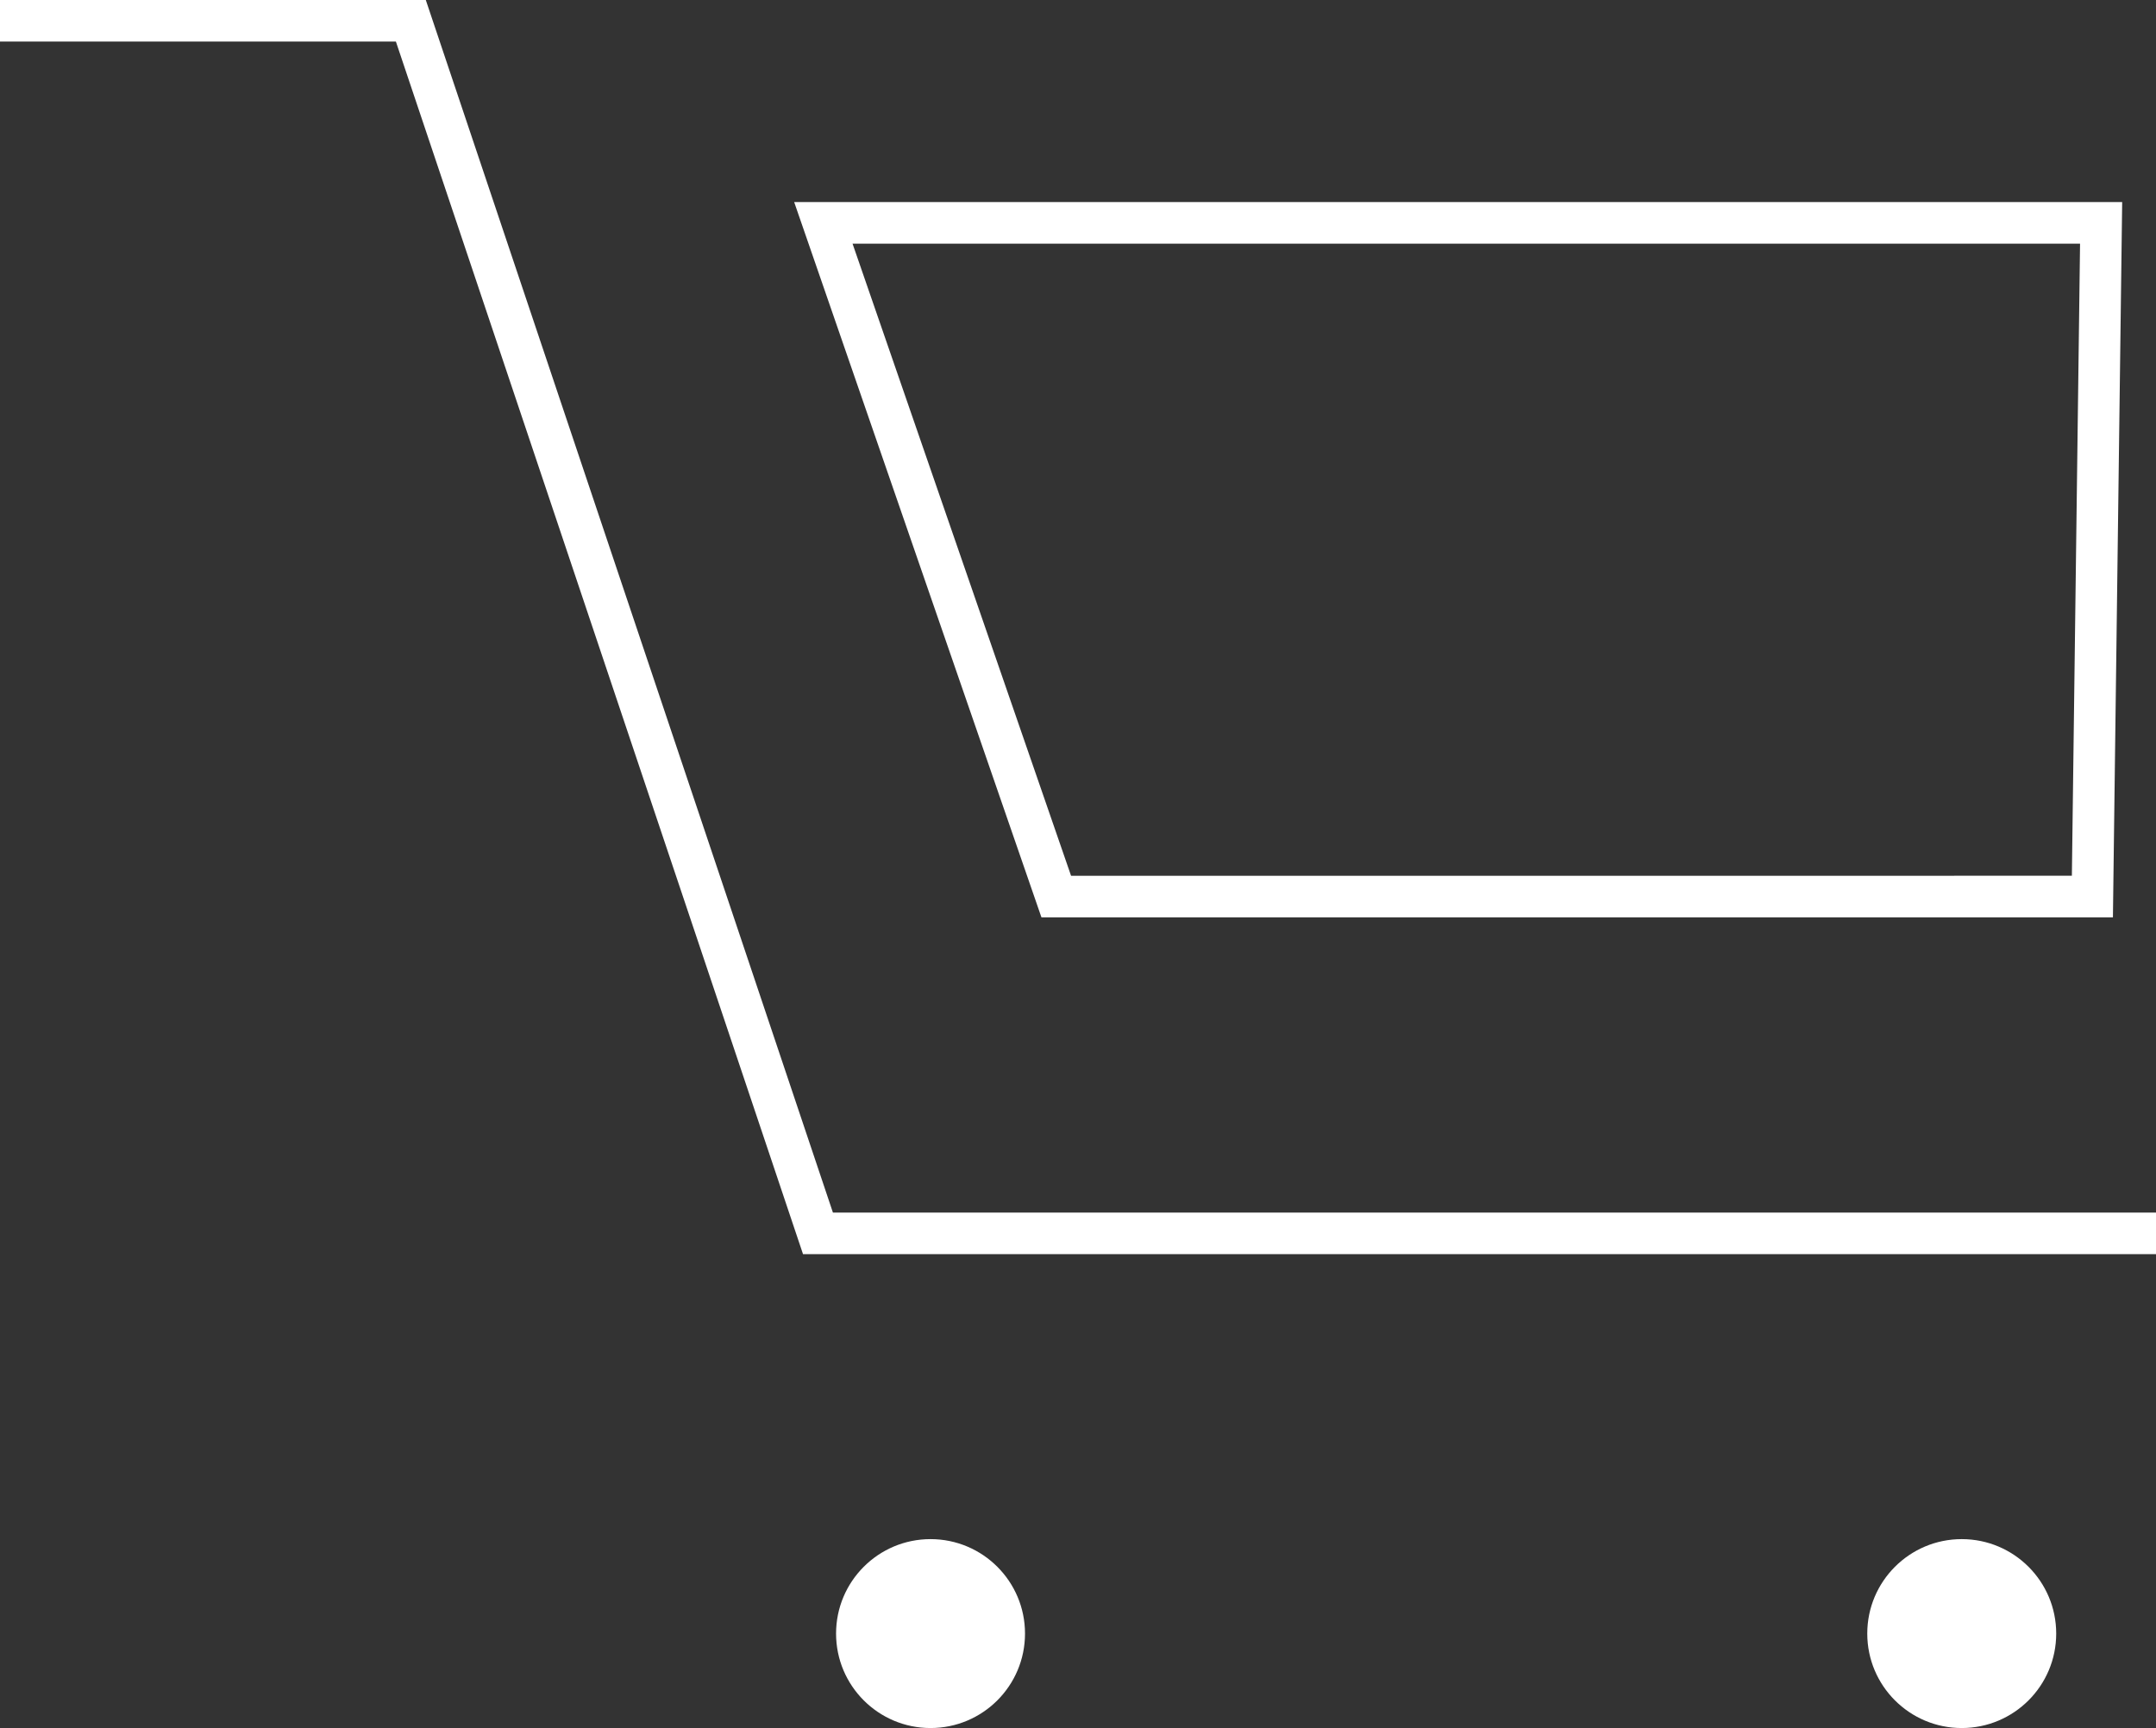
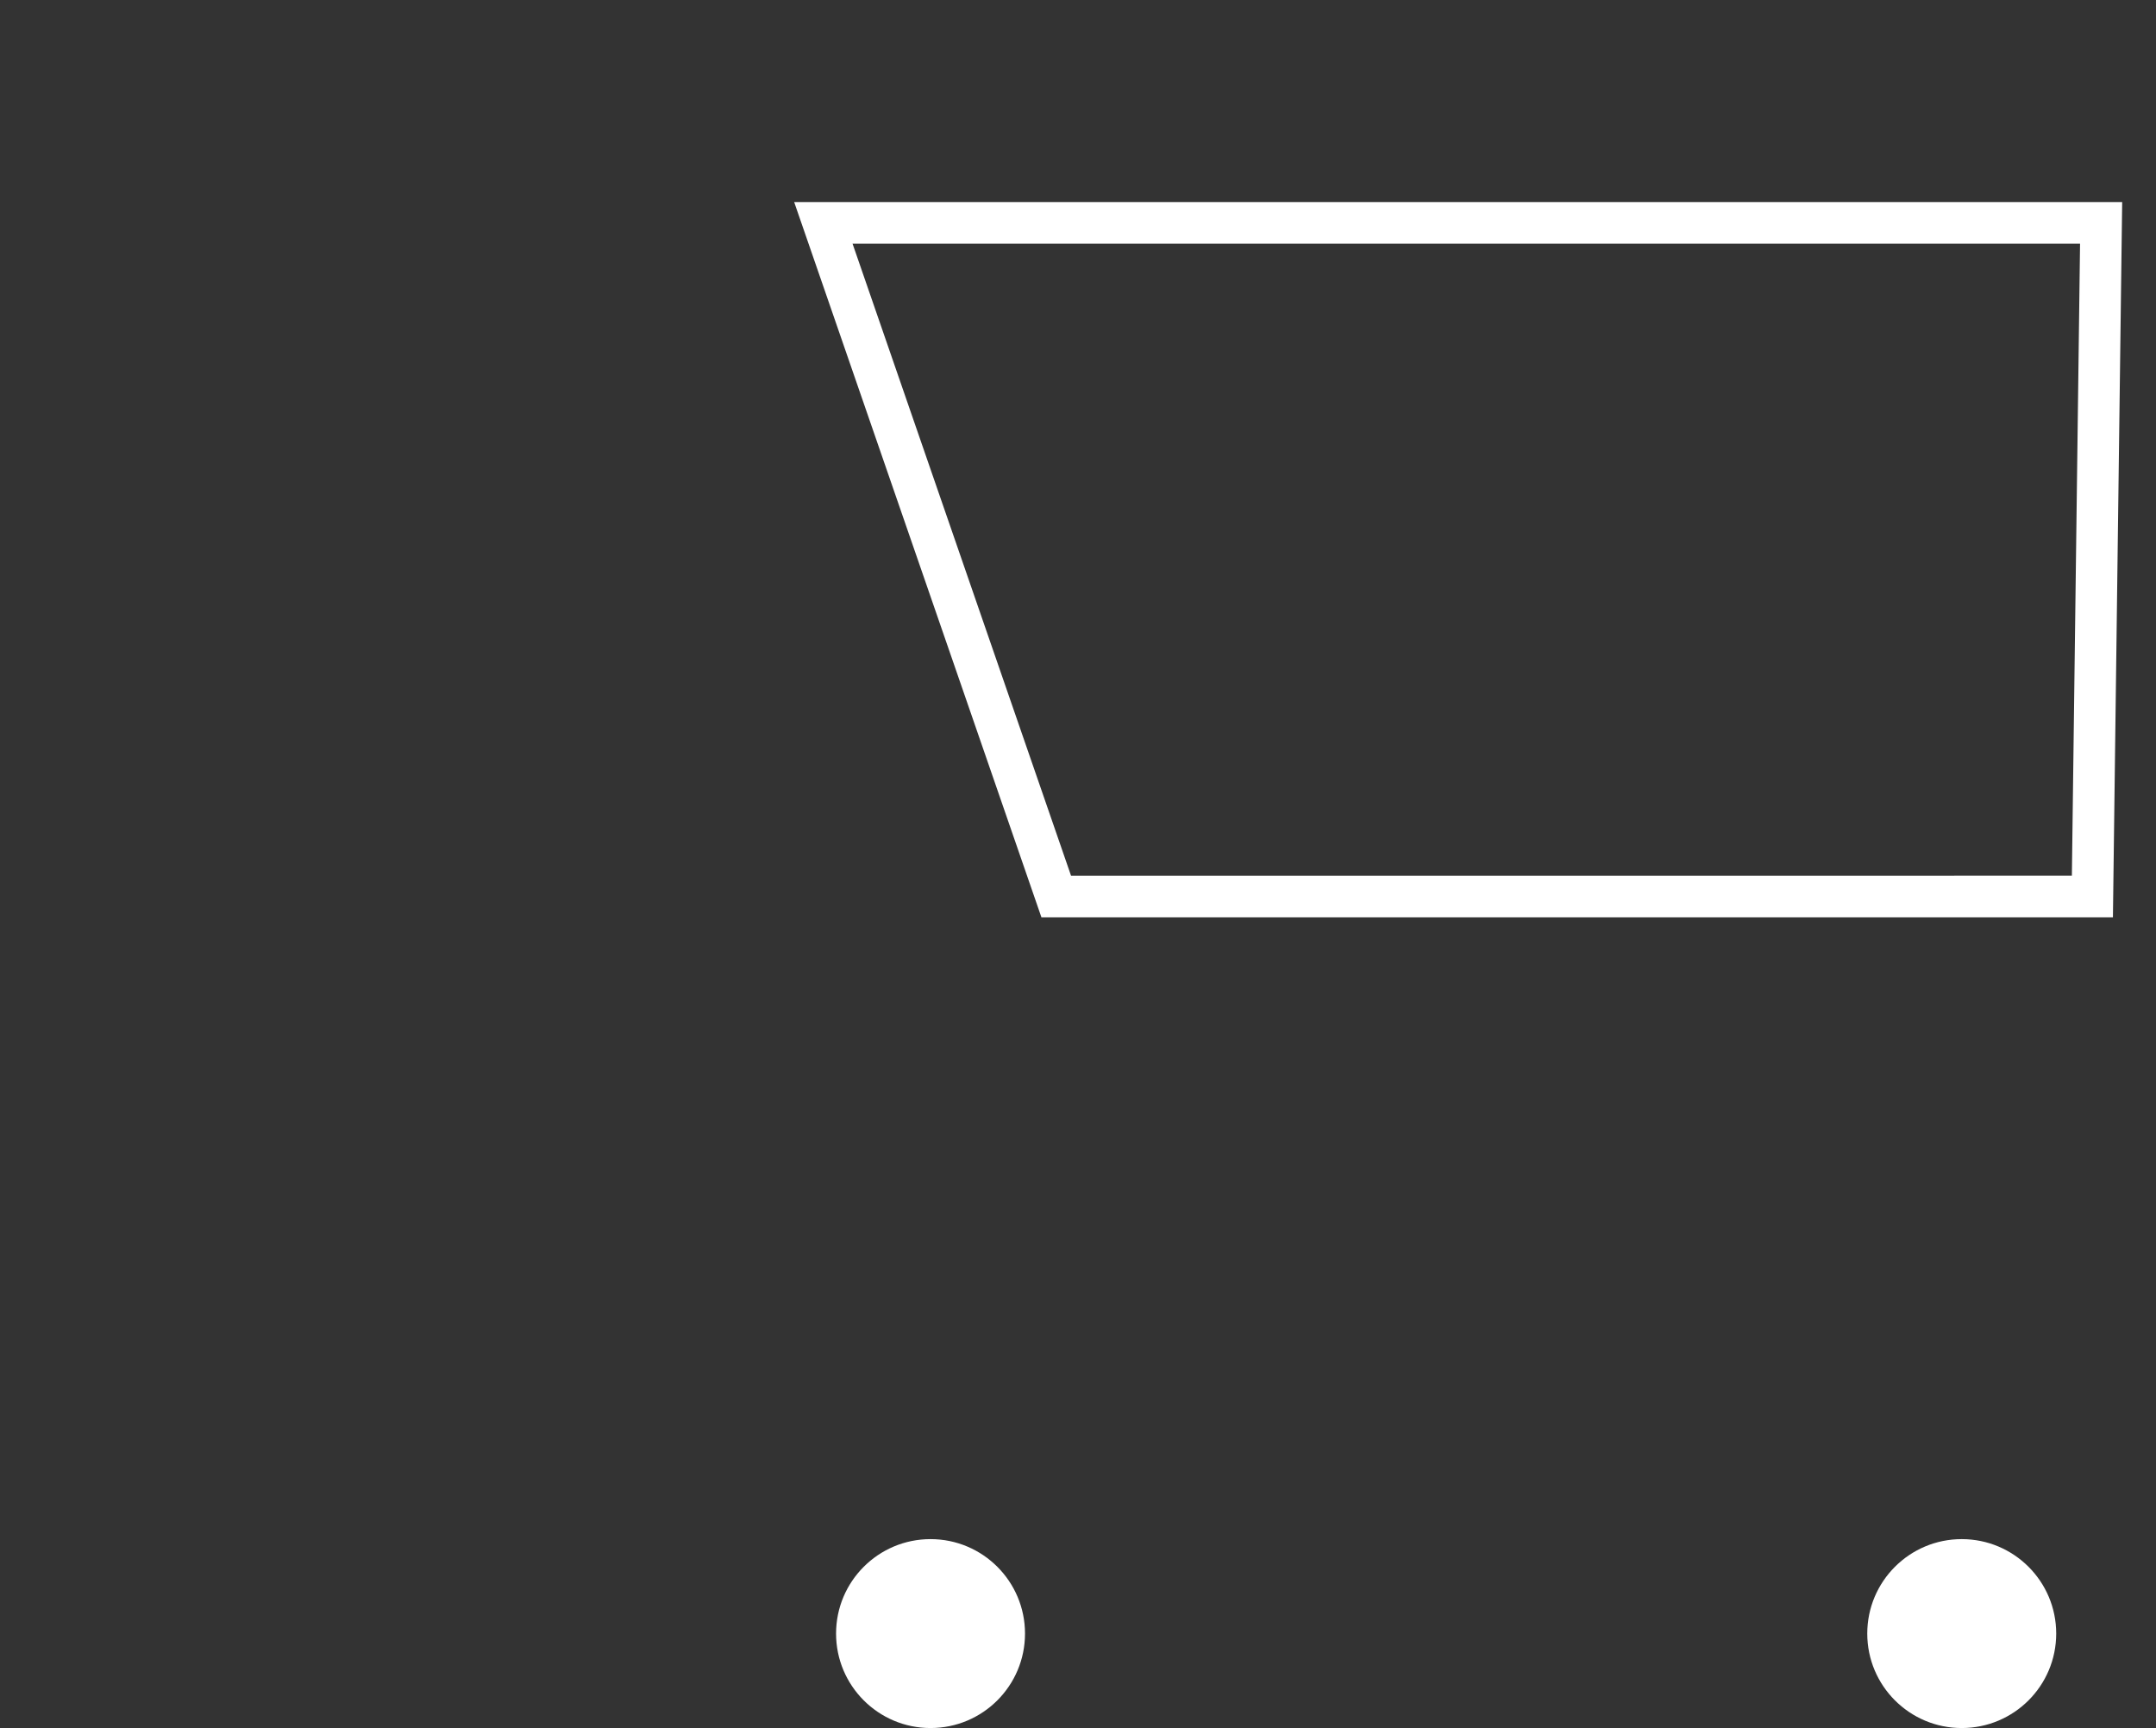
<svg xmlns="http://www.w3.org/2000/svg" width="64.814" height="51.956" viewBox="0 0 64.814 51.956">
  <rect x="0" y="0" width="64.814" height="51.956" fill="#333333" stroke="none" />
  <g id="Group_231" data-name="Group 231" transform="translate(-187 -3573.375)">
-     <path id="Path_35" data-name="Path 35" d="M582.01,678.578h12.351L606.6,715.036h40.224" transform="translate(-395.01 2895.422)" fill="none" stroke="#fff" stroke-miterlimit="10" stroke-width="1.25" />
    <path id="Path_36" data-name="Path 36" d="M594.231,681.578h38.412l-.262,20.255H601.232Z" transform="translate(-382.479 2898.498)" fill="none" stroke="#fff" stroke-miterlimit="10" stroke-width="1.25" />
    <circle id="Ellipse_18" data-name="Ellipse 18" cx="2.84" cy="2.84" r="2.84" transform="translate(243.134 3619.651)" fill="#fff" />
    <circle id="Ellipse_24" data-name="Ellipse 24" cx="2.84" cy="2.84" r="2.84" transform="translate(212.134 3619.651)" fill="#fff" />
  </g>
</svg>